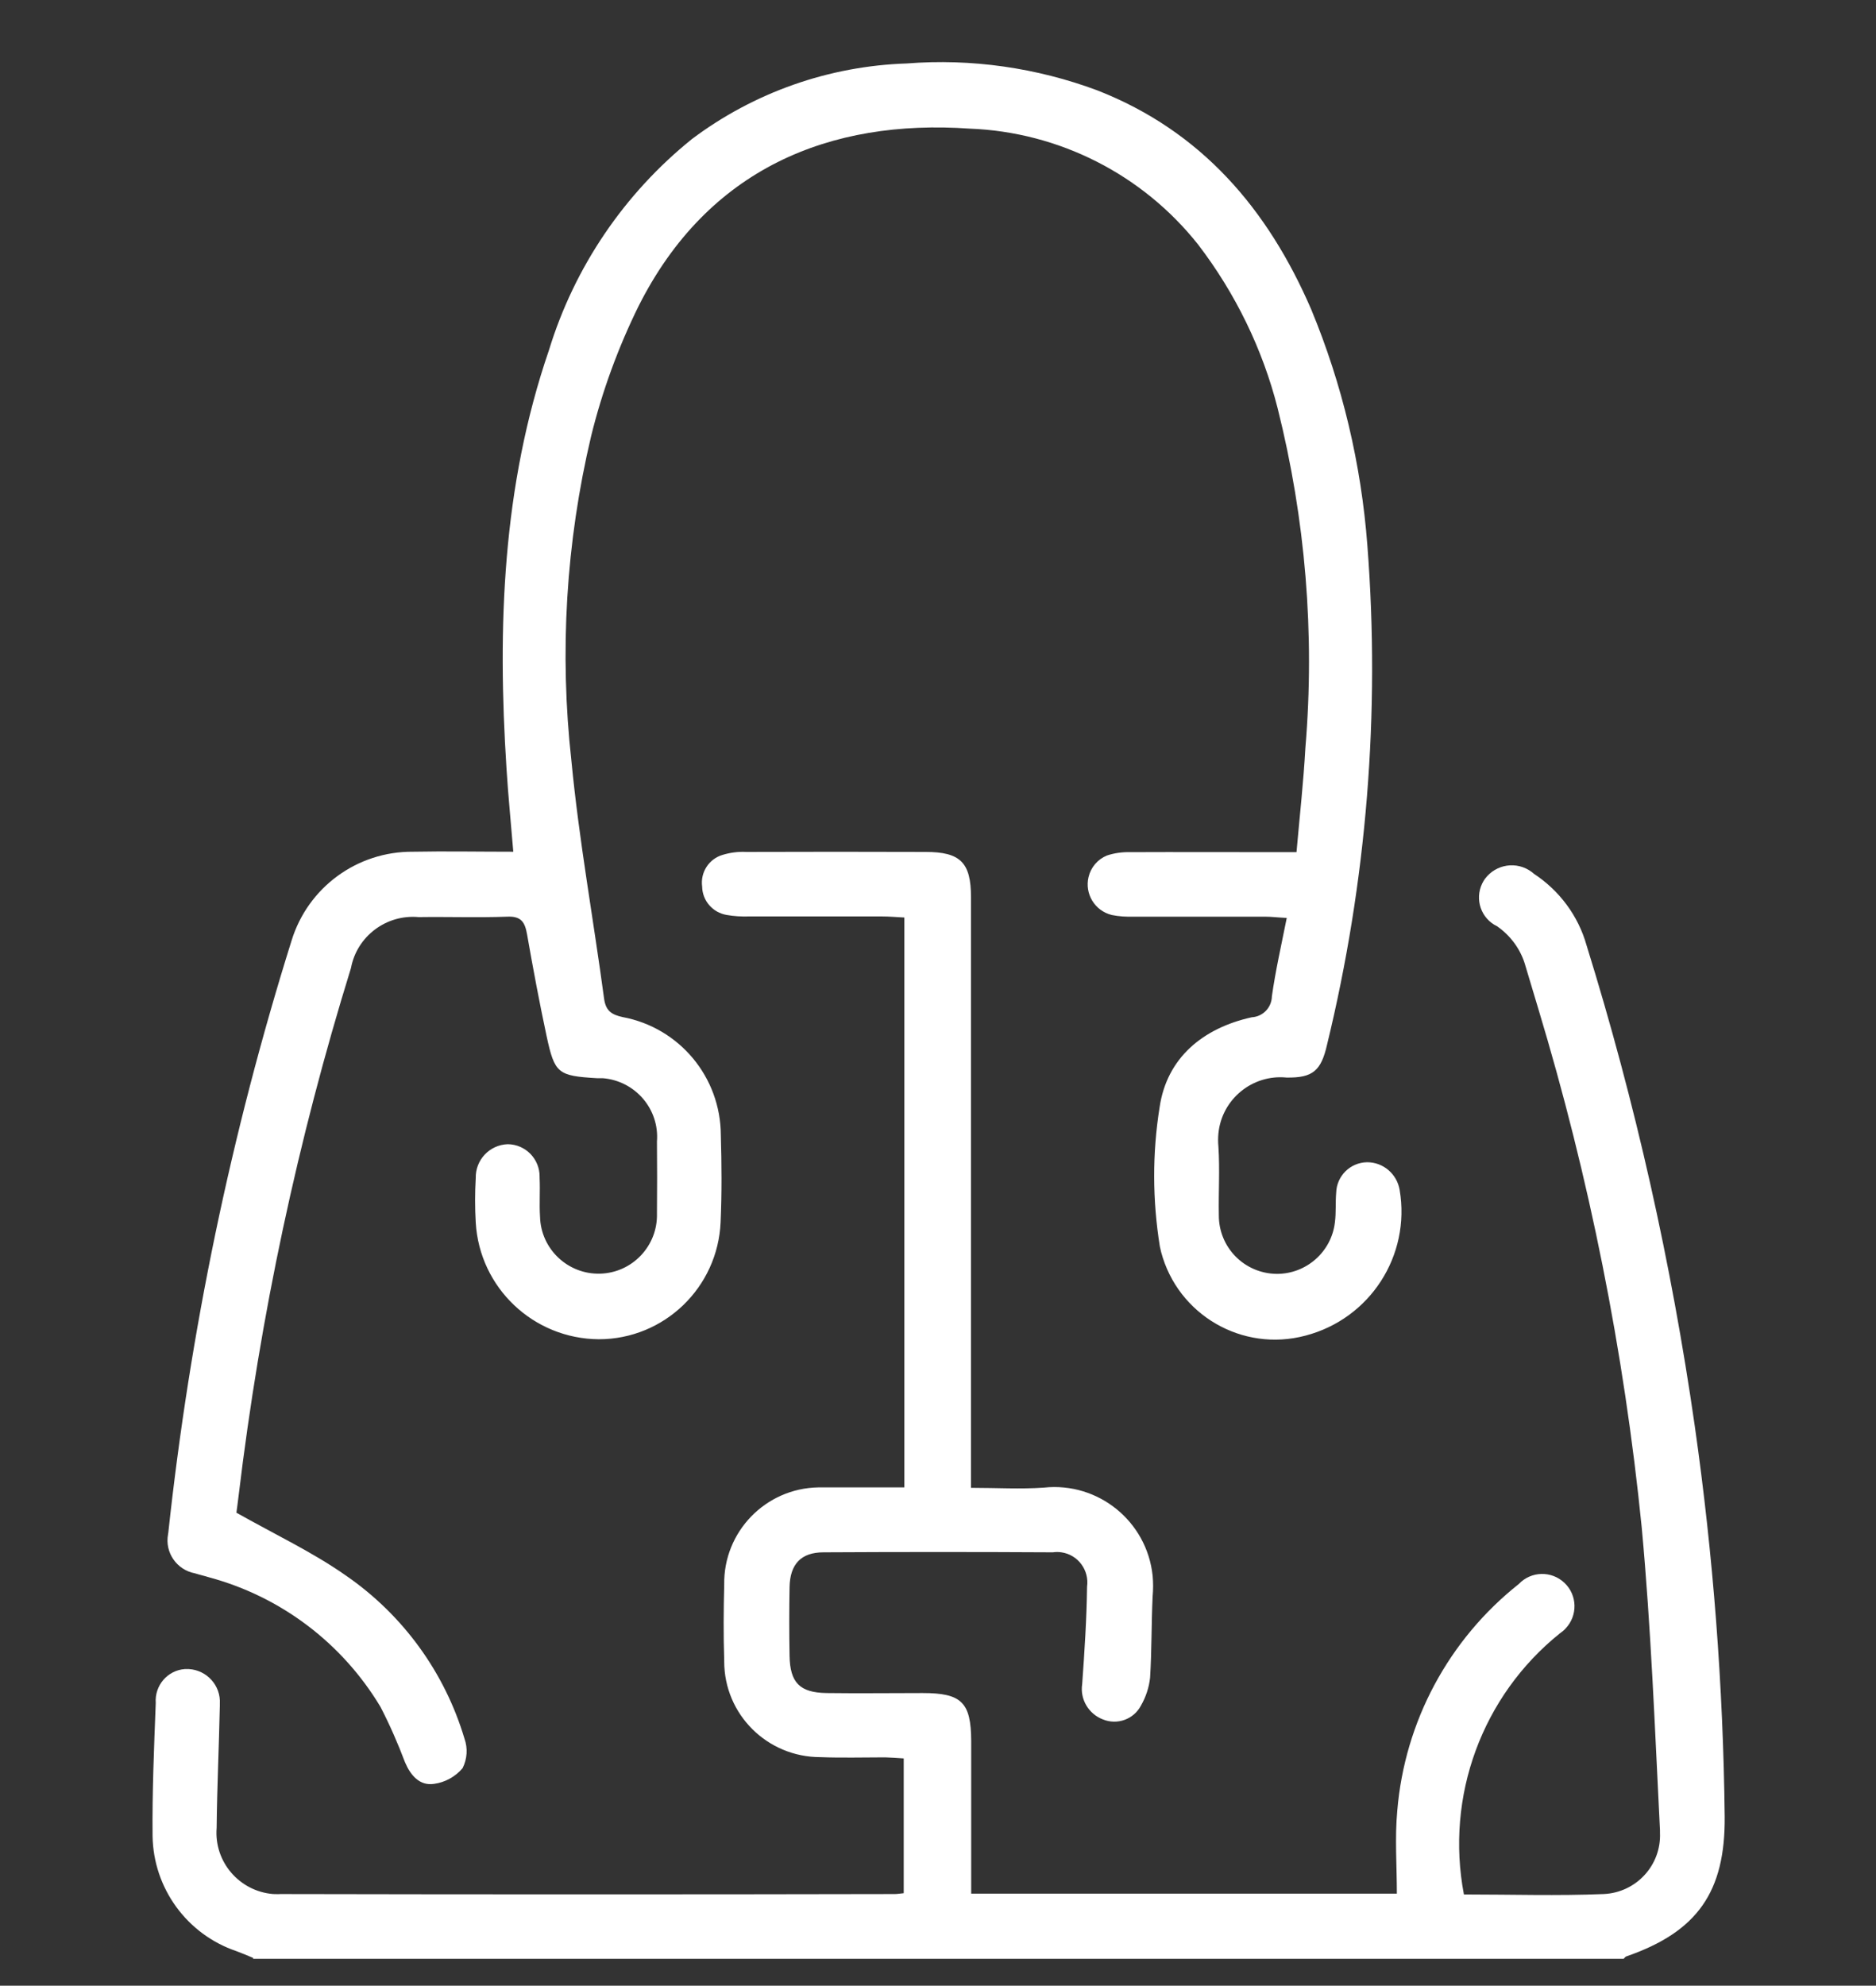
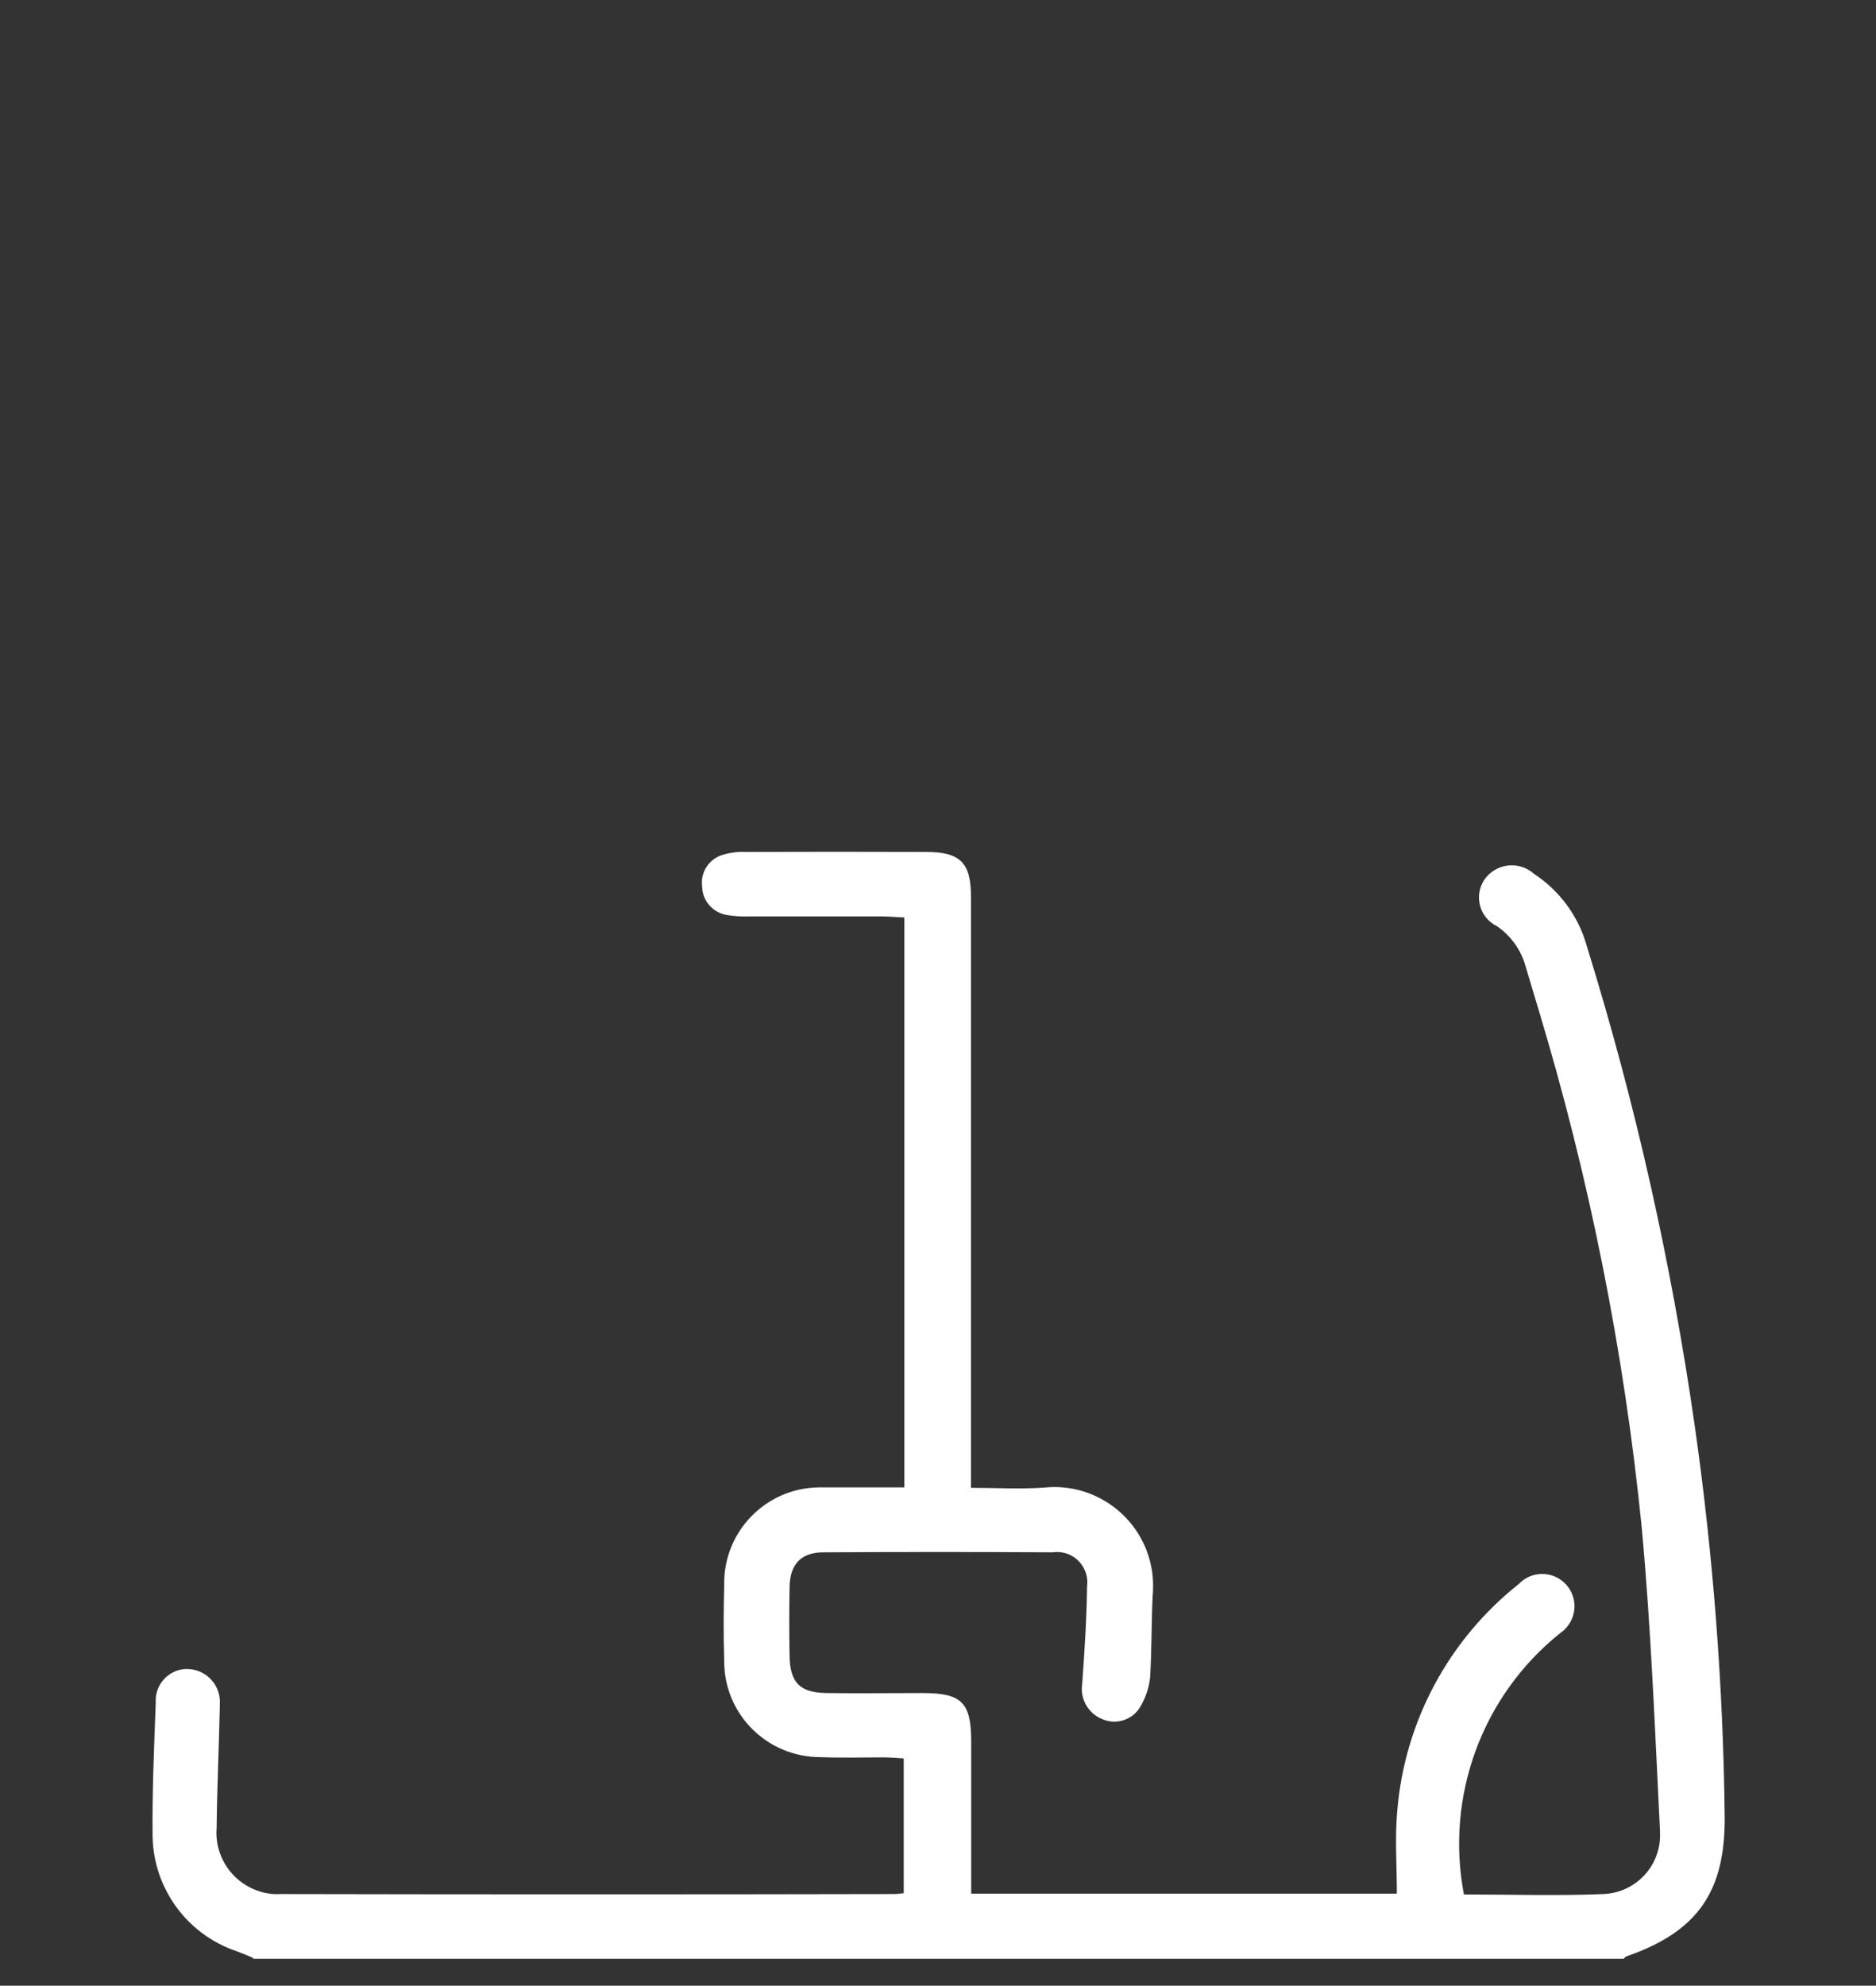
<svg xmlns="http://www.w3.org/2000/svg" id="Livello_1" viewBox="0 0 88.41 93.56">
  <rect x="0" y="0" width="88.41" height="93.56" fill="#333333" stroke="none" />
  <defs>
    <style>.cls-1{fill:#fff;}</style>
  </defs>
  <g id="pelletteria">
    <path id="Tracciato_409" class="cls-1" d="M11.93,92.25c-.26-.11-.52-.22-.79-.32-2.33-.79-3.91-2.96-3.95-5.42-.02-2.09,.07-4.18,.15-6.27-.06-.82,.55-1.54,1.37-1.6,.06,0,.13,0,.19,0,.85,.05,1.51,.78,1.46,1.63,0,.03,0,.07,0,.1-.04,1.92-.13,3.83-.15,5.75-.13,1.6,1.07,2.99,2.66,3.12,.12,0,.23,.01,.35,0,9.65,.02,19.3,.02,28.95,0,.11,0,.23-.02,.42-.04v-6.35c-.27-.02-.58-.04-.88-.05-1.02,0-2.04,.03-3.05-.01-2.5,0-4.53-2.01-4.53-4.51,0-.02,0-.04,0-.05-.04-1.19-.03-2.39,0-3.57-.04-2.49,1.95-4.54,4.44-4.58,.08,0,.17,0,.25,0,1.24,0,2.49,0,3.8,0v-26.85c-.38-.02-.72-.05-1.05-.05-2.09,0-4.18,0-6.28,0-.35,.01-.7-.01-1.04-.07-.66-.11-1.15-.67-1.16-1.34-.09-.67,.32-1.3,.96-1.49,.36-.11,.74-.16,1.11-.14,2.82-.01,5.64-.01,8.46,0,1.64,0,2.14,.5,2.14,2.13v27.83c1.2,0,2.33,.07,3.44-.01,2.56-.27,4.85,1.59,5.12,4.15,.03,.32,.03,.65,0,.98-.06,1.28-.04,2.55-.12,3.83-.05,.46-.2,.91-.43,1.31-.34,.65-1.12,.93-1.8,.65-.67-.26-1.08-.95-.97-1.66,.11-1.53,.21-3.05,.23-4.59,.11-.78-.43-1.51-1.21-1.62-.13-.02-.27-.02-.4,0-3.6-.02-7.21-.02-10.81,0-1.06,0-1.58,.56-1.6,1.64s-.02,2.15,0,3.23c.02,1.27,.48,1.74,1.74,1.76,1.51,.02,3.02,0,4.53,0,1.84,0,2.28,.44,2.29,2.25v7.2h20.06c0-1.32-.1-2.63,.02-3.91,.35-4.2,2.42-8.06,5.73-10.68,.58-.61,1.54-.63,2.15-.05,.61,.58,.63,1.54,.05,2.15-.08,.09-.17,.16-.27,.23-3.67,2.95-5.4,7.68-4.52,12.3,2.24,0,4.42,.07,6.59-.02,1.53-.07,2.72-1.36,2.65-2.89,0-.04,0-.08,0-.12-.24-4.75-.42-9.52-.86-14.26-.83-8.29-2.47-16.49-4.88-24.46-.2-.67-.4-1.34-.6-2-.21-.76-.69-1.42-1.34-1.87-.75-.36-1.06-1.26-.7-2.01,.04-.08,.08-.15,.13-.22,.52-.7,1.5-.85,2.2-.33,.04,.03,.08,.06,.11,.09,1.2,.79,2.09,1.98,2.48,3.37,2.3,7.4,4,14.98,5.1,22.65,.87,6.1,1.34,12.25,1.41,18.4,.03,3.54-1.28,5.43-4.64,6.59-.05,.02-.08,.07-.12,.11H11.93Z" />
-     <path id="Tracciato_410" class="cls-1" d="M11.1,71.25c1.86,1.05,3.63,1.88,5.21,2.99,2.68,1.85,4.65,4.56,5.58,7.68,.16,.45,.13,.95-.09,1.39-.34,.4-.82,.67-1.35,.74-.67,.1-1.1-.4-1.36-1.01-.34-.9-.72-1.77-1.16-2.62-1.8-3-4.69-5.19-8.07-6.1-.22-.07-.45-.12-.67-.19-.86-.16-1.43-.98-1.27-1.84,0-.02,0-.04,.01-.06,1.02-9.47,2.96-18.82,5.81-27.91,.77-2.51,3.09-4.21,5.72-4.19,1.54-.03,3.07,0,4.73,0-.11-1.35-.24-2.63-.32-3.92-.43-6.68-.2-13.3,2-19.71,1.2-3.92,3.55-7.38,6.74-9.95,2.93-2.2,6.46-3.44,10.12-3.56,3.05-.24,6.12,.2,8.99,1.27,4.9,1.92,8.03,5.59,10.07,10.31,1.47,3.54,2.36,7.3,2.65,11.13,.61,7.89-.03,15.83-1.9,23.52-.28,1.23-.67,1.57-1.91,1.55-1.61-.16-3.05,1.02-3.21,2.63-.02,.21-.02,.42,0,.63,.07,1.07,0,2.15,.02,3.22-.01,1.52,1.2,2.75,2.72,2.77,1.4,.01,2.59-1.04,2.75-2.43,.06-.46,.02-.93,.06-1.39,.02-.79,.66-1.43,1.46-1.44,.76,0,1.4,.55,1.53,1.3,.53,3.1-1.4,6.08-4.44,6.87-2.97,.79-6.01-.97-6.8-3.94-.02-.09-.04-.17-.06-.26-.35-2.18-.36-4.39-.01-6.57,.34-2.31,2.03-3.72,4.34-4.23,.53-.03,.94-.46,.95-.99,.17-1.2,.44-2.39,.7-3.69-.41-.02-.71-.06-1.02-.06-2.06,0-4.13,0-6.19,0-.35,.01-.7-.01-1.04-.08-.8-.2-1.28-1-1.09-1.79,.11-.46,.43-.83,.86-1.01,.36-.12,.73-.17,1.11-.16,2.27-.01,4.53,0,6.8,0h1.03c.15-1.7,.33-3.31,.42-4.93,.45-5.37,0-10.77-1.31-15.99-.71-2.79-1.99-5.41-3.74-7.7-2.62-3.31-6.56-5.31-10.77-5.47-6.58-.46-12.34,1.87-15.61,8.37-.96,1.95-1.71,4-2.23,6.11-1.19,5.02-1.5,10.2-.93,15.32,.36,3.75,1.04,7.47,1.54,11.2,.08,.58,.37,.75,.87,.86,2.68,.5,4.62,2.83,4.63,5.56,.04,1.36,.05,2.73-.01,4.1-.13,3.08-2.66,5.52-5.74,5.52-3.08-.02-5.62-2.42-5.8-5.5-.04-.69-.04-1.4,0-2.09-.02-.86,.65-1.57,1.51-1.6,0,0,0,0,0,0,.84,.01,1.51,.7,1.5,1.54,0,.02,0,.03,0,.05,.03,.61-.02,1.22,.02,1.83,.04,1.52,1.31,2.72,2.83,2.68s2.72-1.31,2.68-2.83c.01-1.13,.01-2.27,0-3.4,.12-1.53-1.03-2.86-2.56-2.98-.09,0-.18,0-.27,0-1.84-.11-1.99-.22-2.37-1.98-.34-1.59-.64-3.19-.92-4.79-.1-.57-.27-.87-.93-.84-1.39,.05-2.79,0-4.18,.02-1.52-.14-2.91,.9-3.19,2.4-2.51,8.1-4.28,16.4-5.29,24.82-.04,.35-.09,.69-.11,.85Z" />
  </g>
</svg>